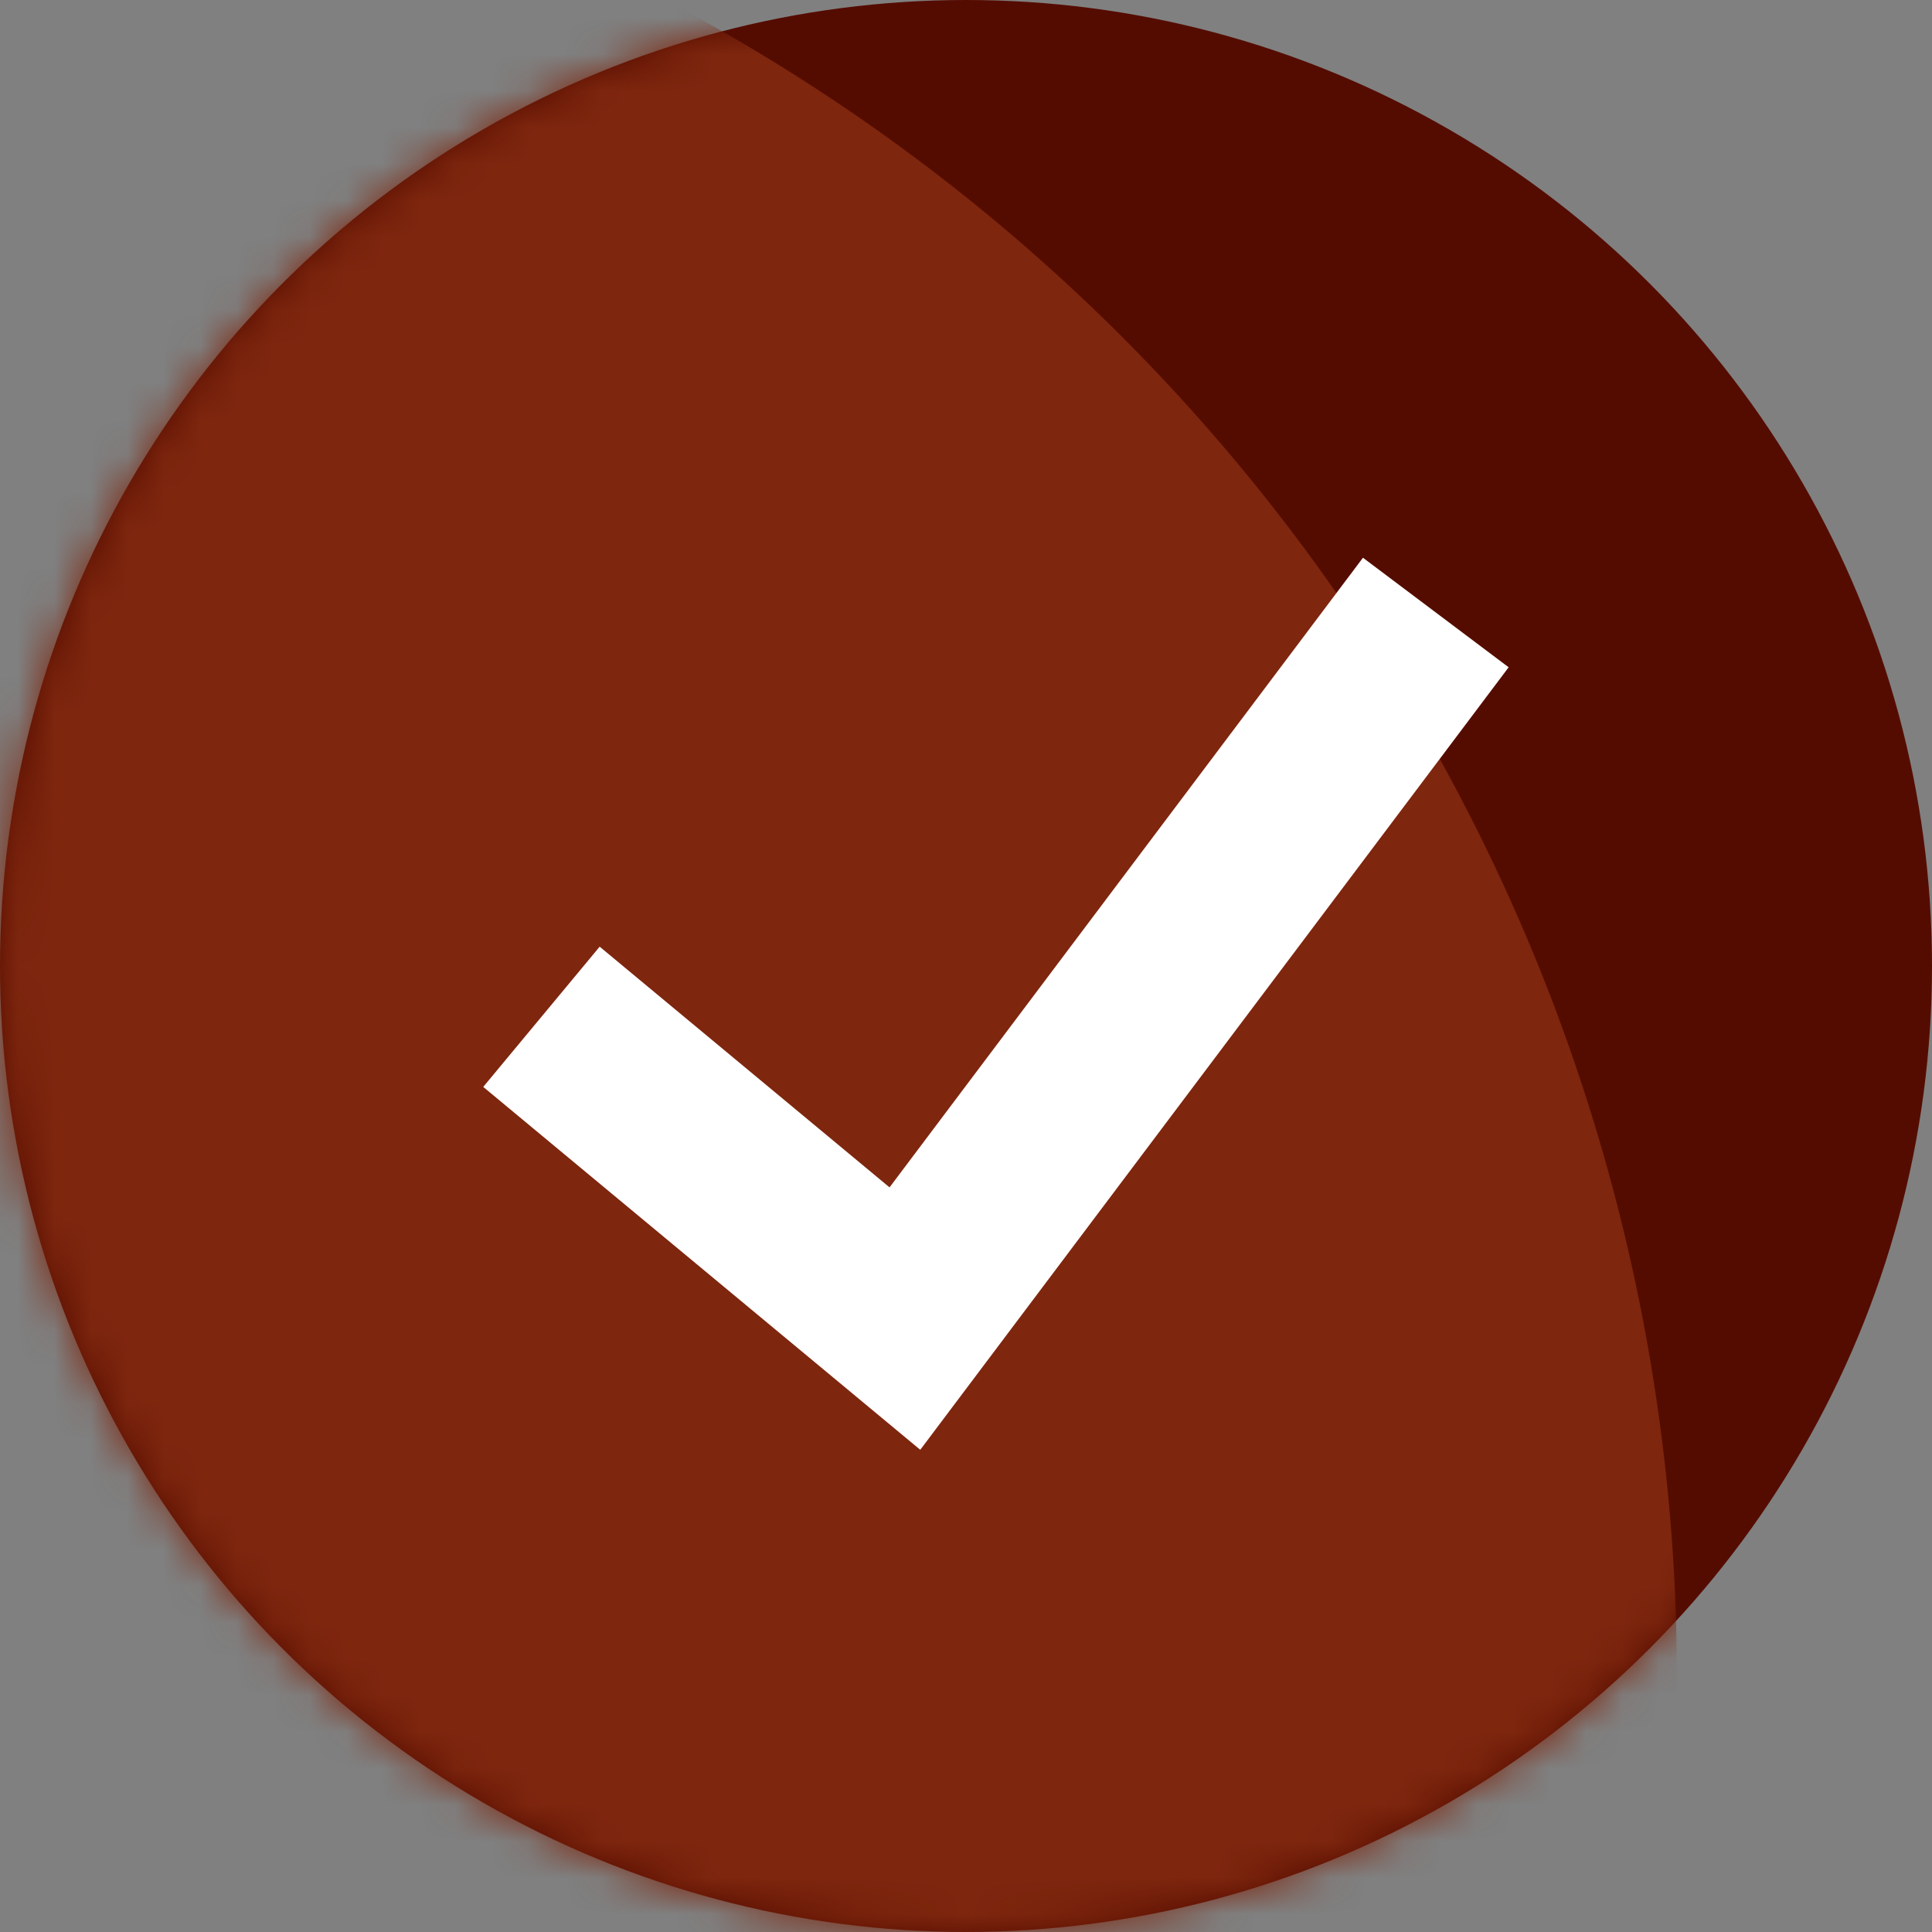
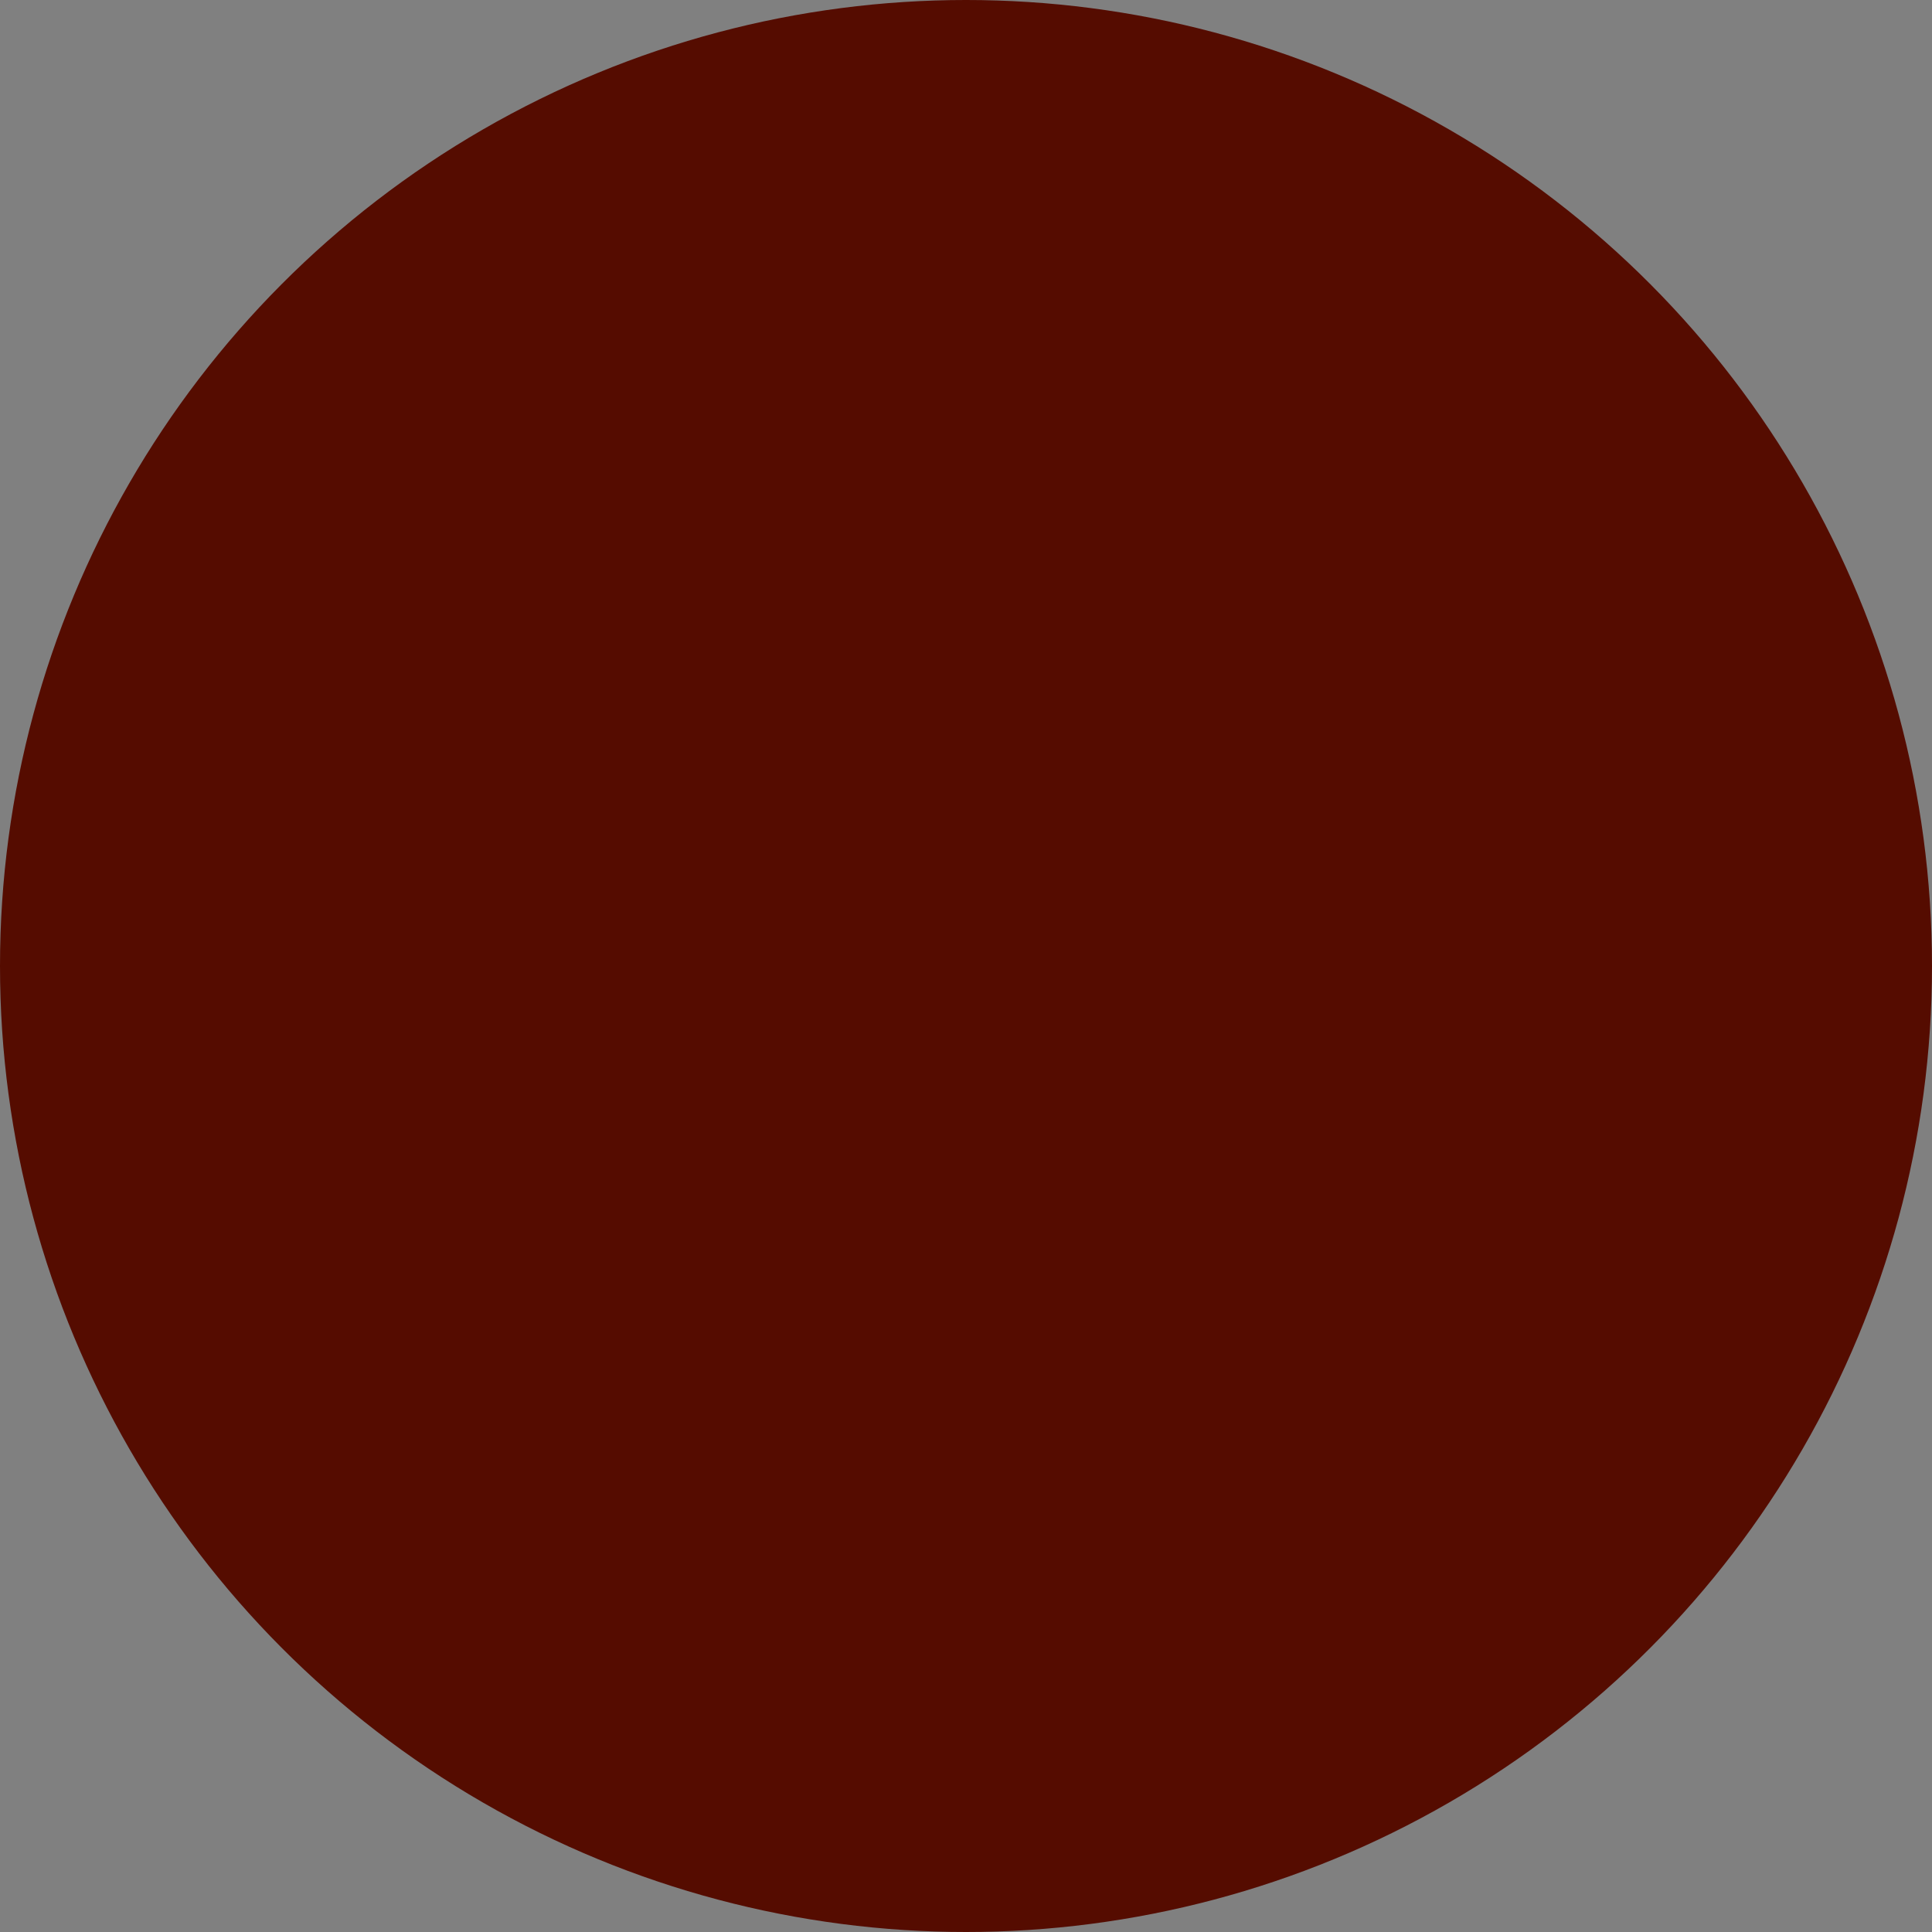
<svg xmlns="http://www.w3.org/2000/svg" xmlns:xlink="http://www.w3.org/1999/xlink" width="53px" height="53px" viewBox="0 0 53 53" version="1.1">
  <rect x="0" y="0" width="53" height="53" fill="#808080" stroke="none" />
  <title>Check</title>
  <desc>Created with Sketch.</desc>
  <defs>
    <circle id="path-1" cx="26.5" cy="26.5" r="26.5" />
  </defs>
  <g id="Konverteringssidor" stroke="none" stroke-width="1" fill="none" fill-rule="evenodd">
    <g id="Landningssida---topbar" transform="translate(-862, -2217)">
      <g id="Group-11" transform="translate(862, 1859)">
        <g id="Group-2-Copy-2" transform="translate(0, 358)">
          <g id="Check">
            <mask id="mask-2" fill="white">
              <use xlink:href="#path-1" />
            </mask>
            <use id="Oval" fill="#550C00" xlink:href="#path-1" />
-             <circle id="Oval" fill="#7E260E" mask="url(#mask-2)" cx="-6" cy="46" r="52" />
-             <polyline id="Path-2" stroke="#FFFFFF" stroke-width="5" mask="url(#mask-2)" transform="translate(26.694, 25.823) rotate(7) translate(-26.694, -25.823) " points="15.194 29.321 26.099 36.323 38.194 15.323" />
          </g>
        </g>
      </g>
    </g>
  </g>
</svg>